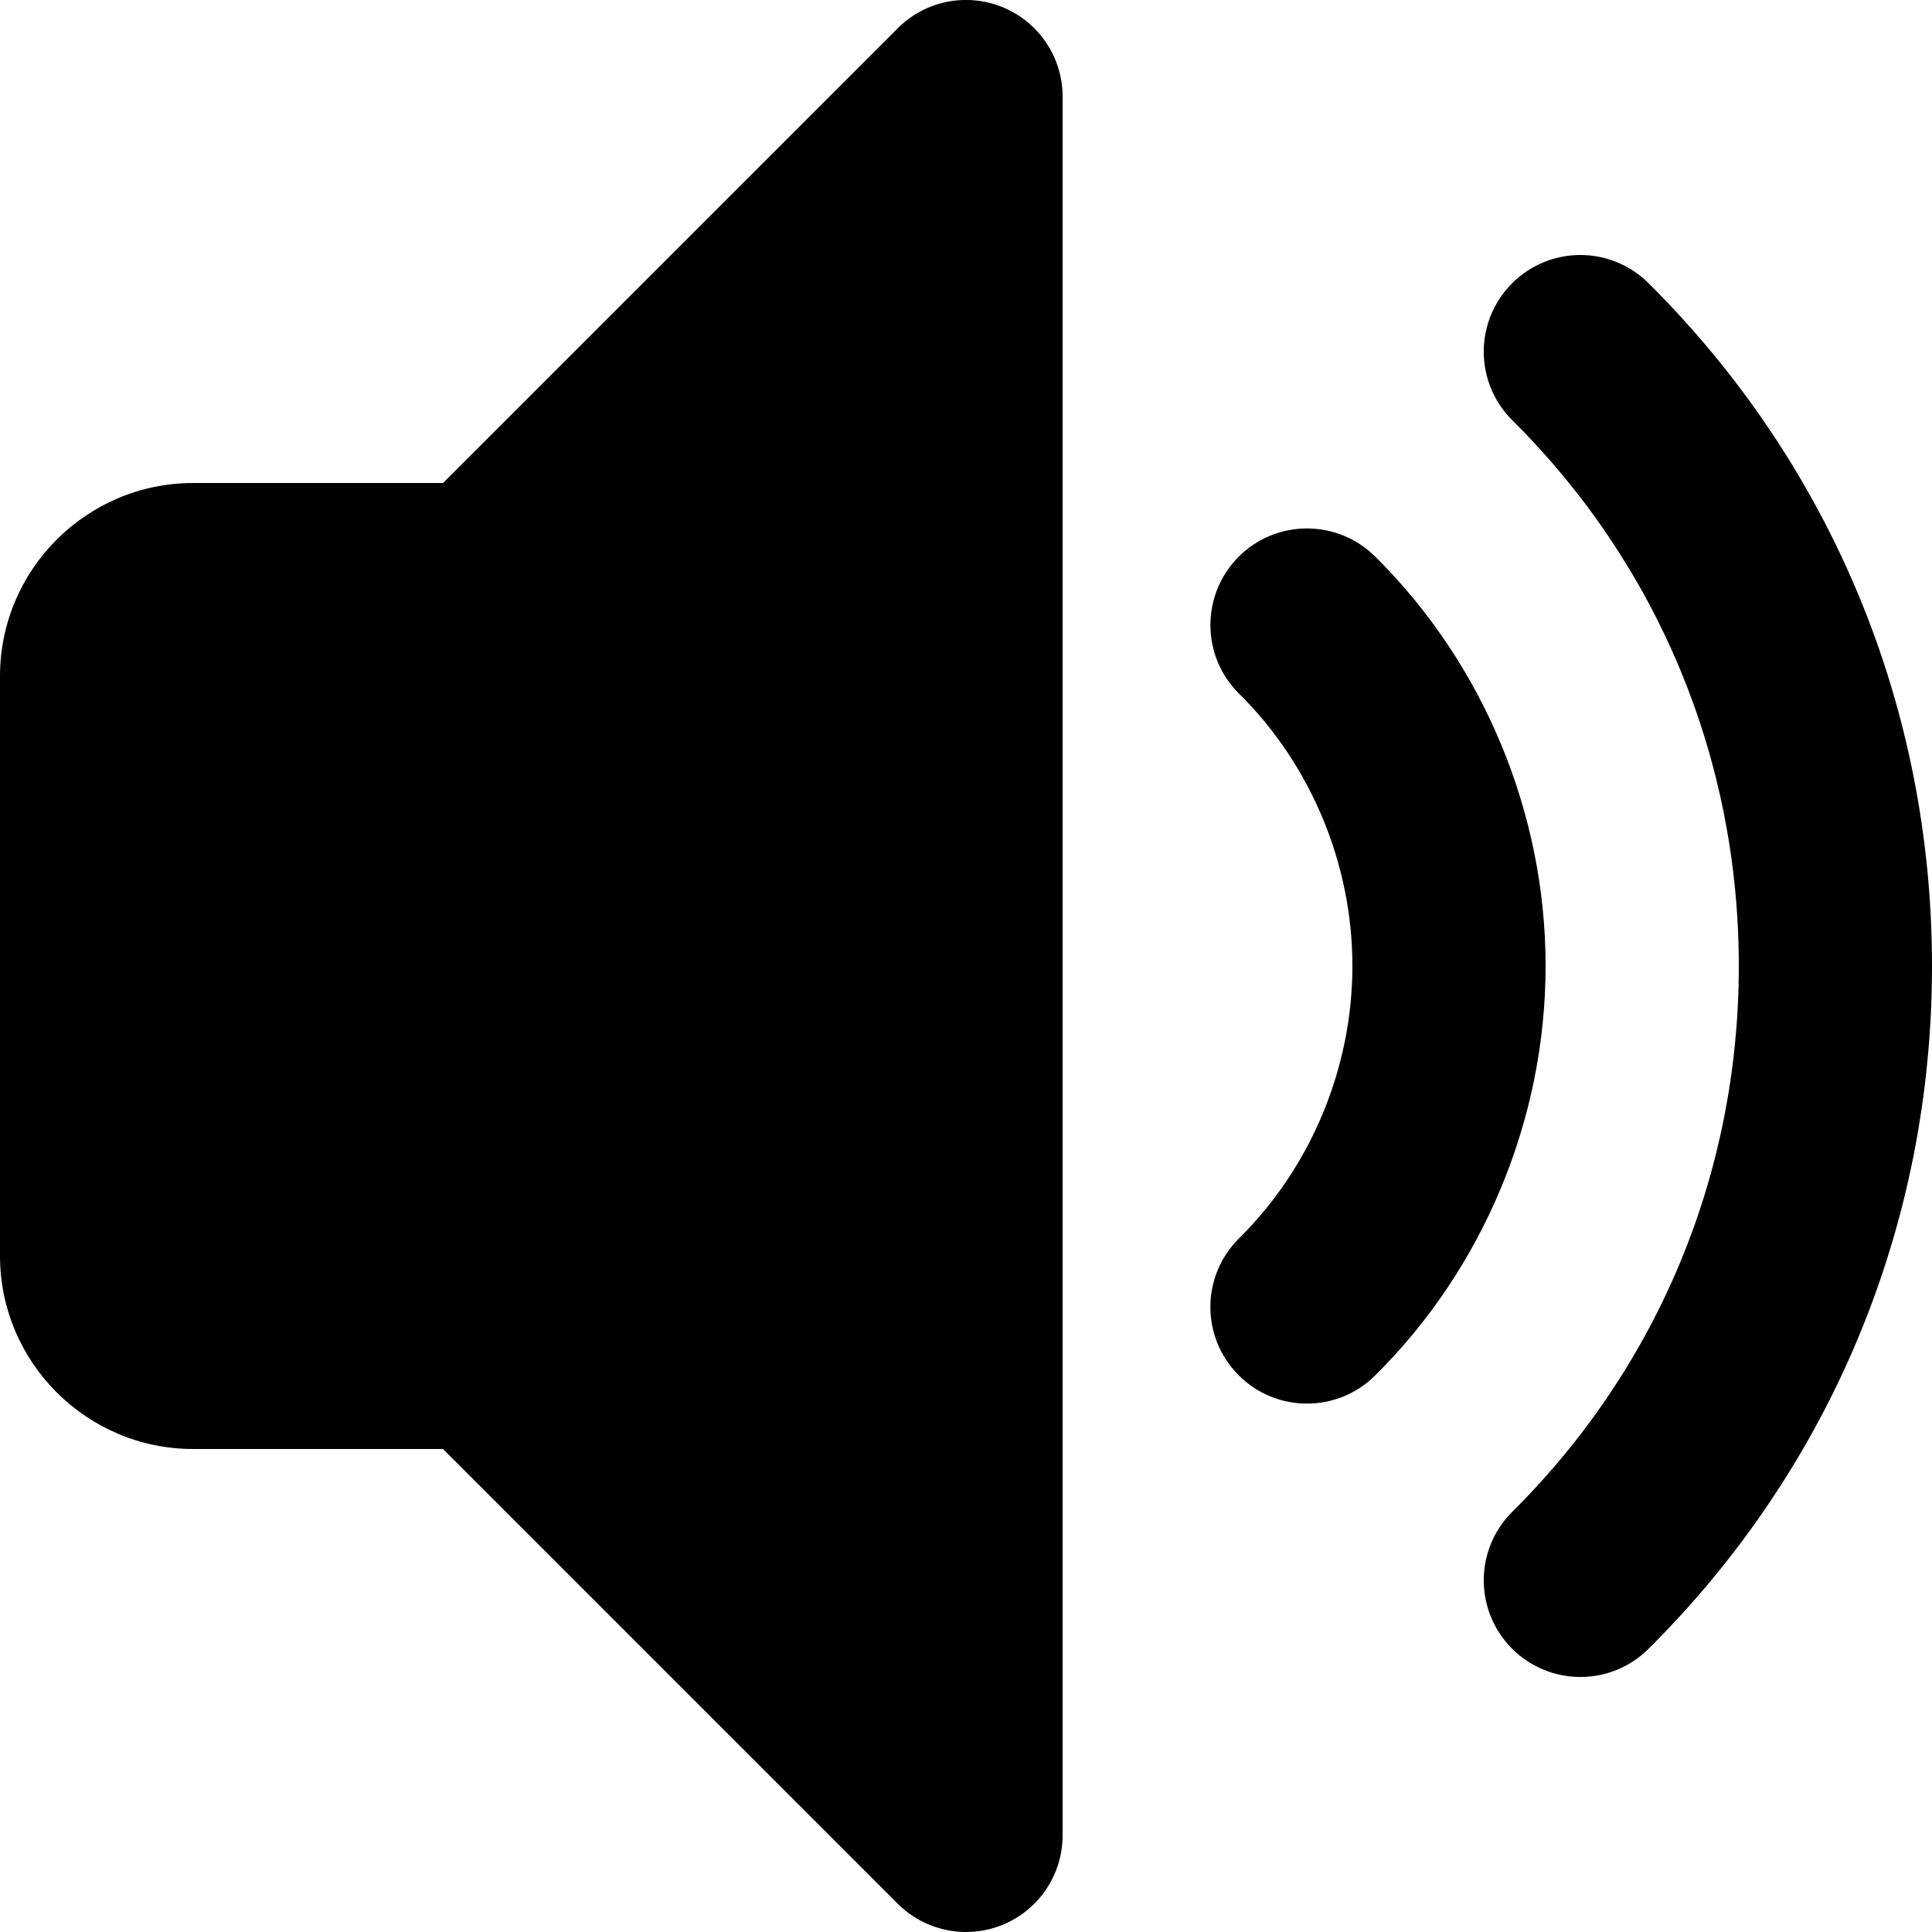
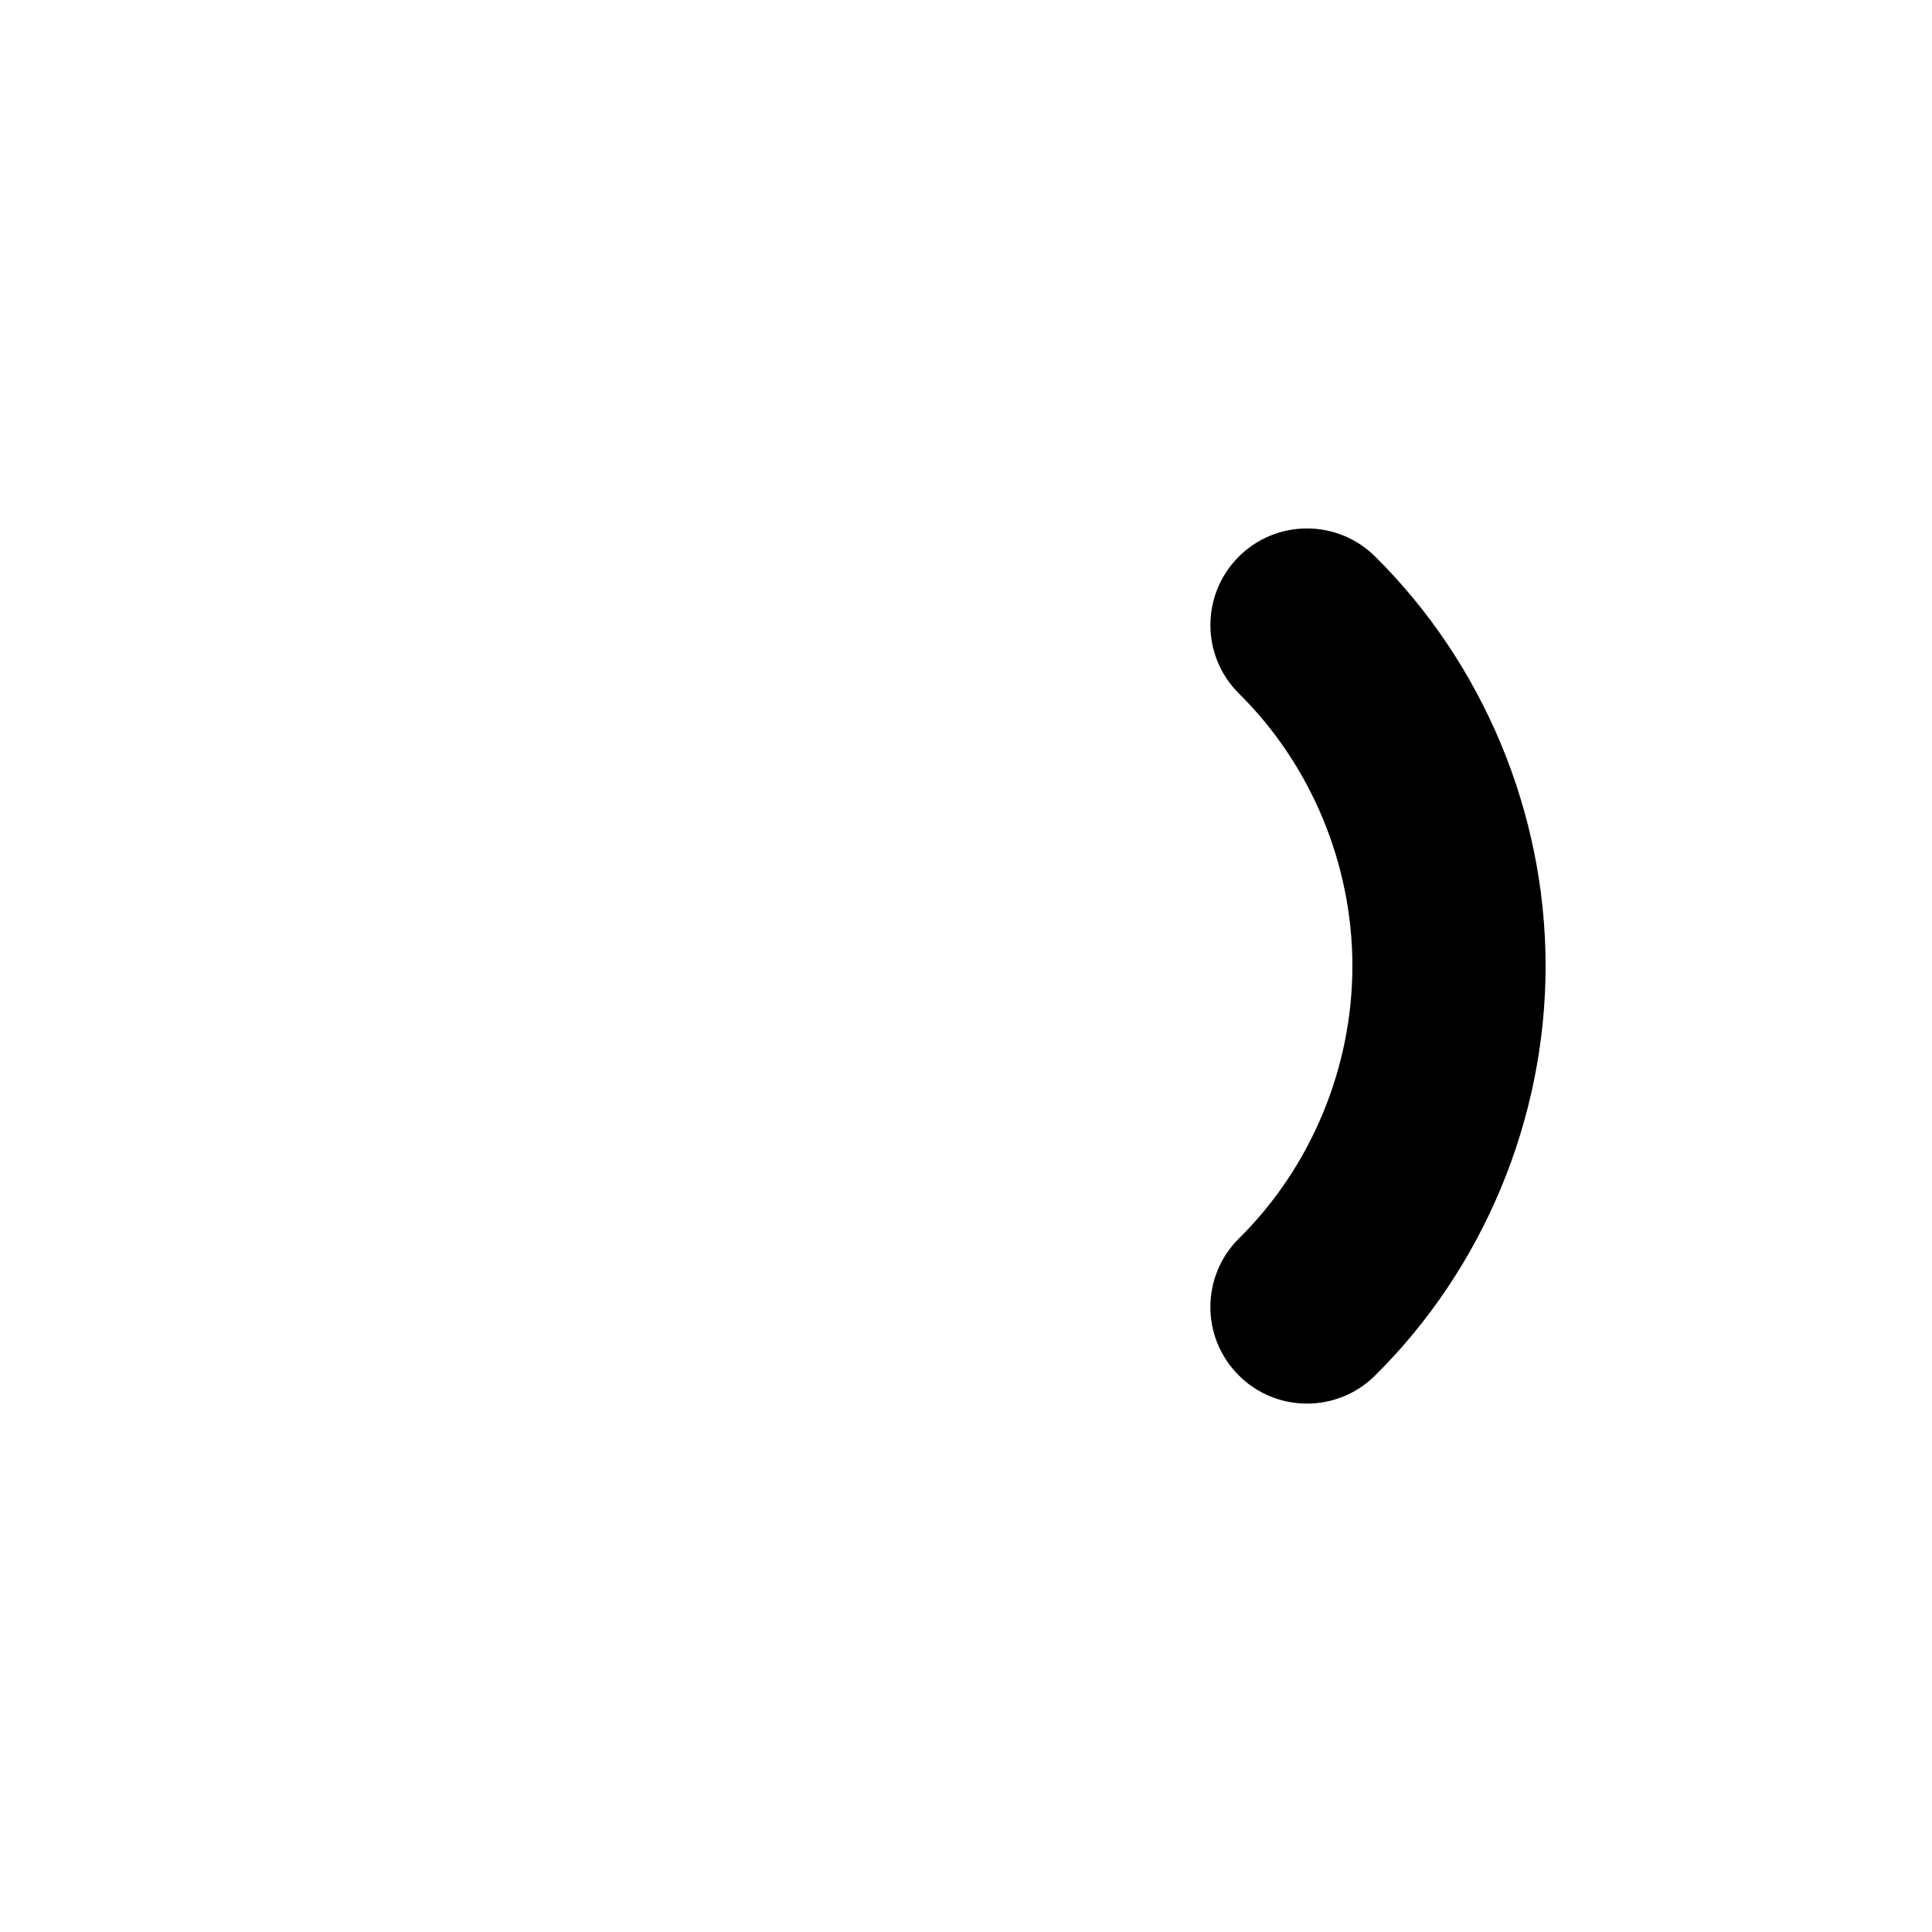
<svg xmlns="http://www.w3.org/2000/svg" width="20" height="20" viewBox="0 0 20 20" fill="none">
  <g id="sound_medium">
    <g id="Group">
      <g id="Group_2">
-         <path id="Vector" d="M16.36 17.36C16.103 17.36 15.846 17.261 15.651 17.065C15.261 16.673 15.263 16.04 15.655 15.65C17.167 14.148 18 12.142 18 10C18 7.858 17.167 5.852 15.655 4.35C15.263 3.96 15.261 3.328 15.651 2.935C16.04 2.543 16.672 2.541 17.065 2.931C18.958 4.812 20 7.322 20 10C20 12.678 18.958 15.188 17.065 17.069C16.87 17.263 16.615 17.36 16.36 17.36Z" fill="black" />
-       </g>
+         </g>
      <g id="Group_3">
        <path id="Vector_2" d="M13.53 14.53C13.272 14.53 13.014 14.431 12.819 14.233C12.43 13.84 12.434 13.207 12.827 12.819C13.572 12.082 14 11.054 14 10C14 8.946 13.572 7.918 12.827 7.181C12.434 6.793 12.431 6.16 12.819 5.767C13.207 5.375 13.84 5.371 14.233 5.759C15.356 6.869 16 8.415 16 10C16 11.585 15.356 13.131 14.233 14.241C14.038 14.434 13.784 14.53 13.53 14.53Z" fill="black" />
      </g>
      <g id="Group_4">
-         <path id="Vector_3" d="M10 20C9.74 20 9.484 19.898 9.293 19.707L4.586 15H2C0.897 15 0 14.103 0 13V7C0 5.897 0.897 5 2 5H4.586L9.293 0.293C9.579 0.006 10.009 -0.079 10.383 0.076C10.757 0.231 11 0.596 11 1V19C11 19.404 10.757 19.769 10.383 19.924C10.259 19.975 10.129 20 10 20Z" fill="black" />
-       </g>
+         </g>
    </g>
  </g>
</svg>